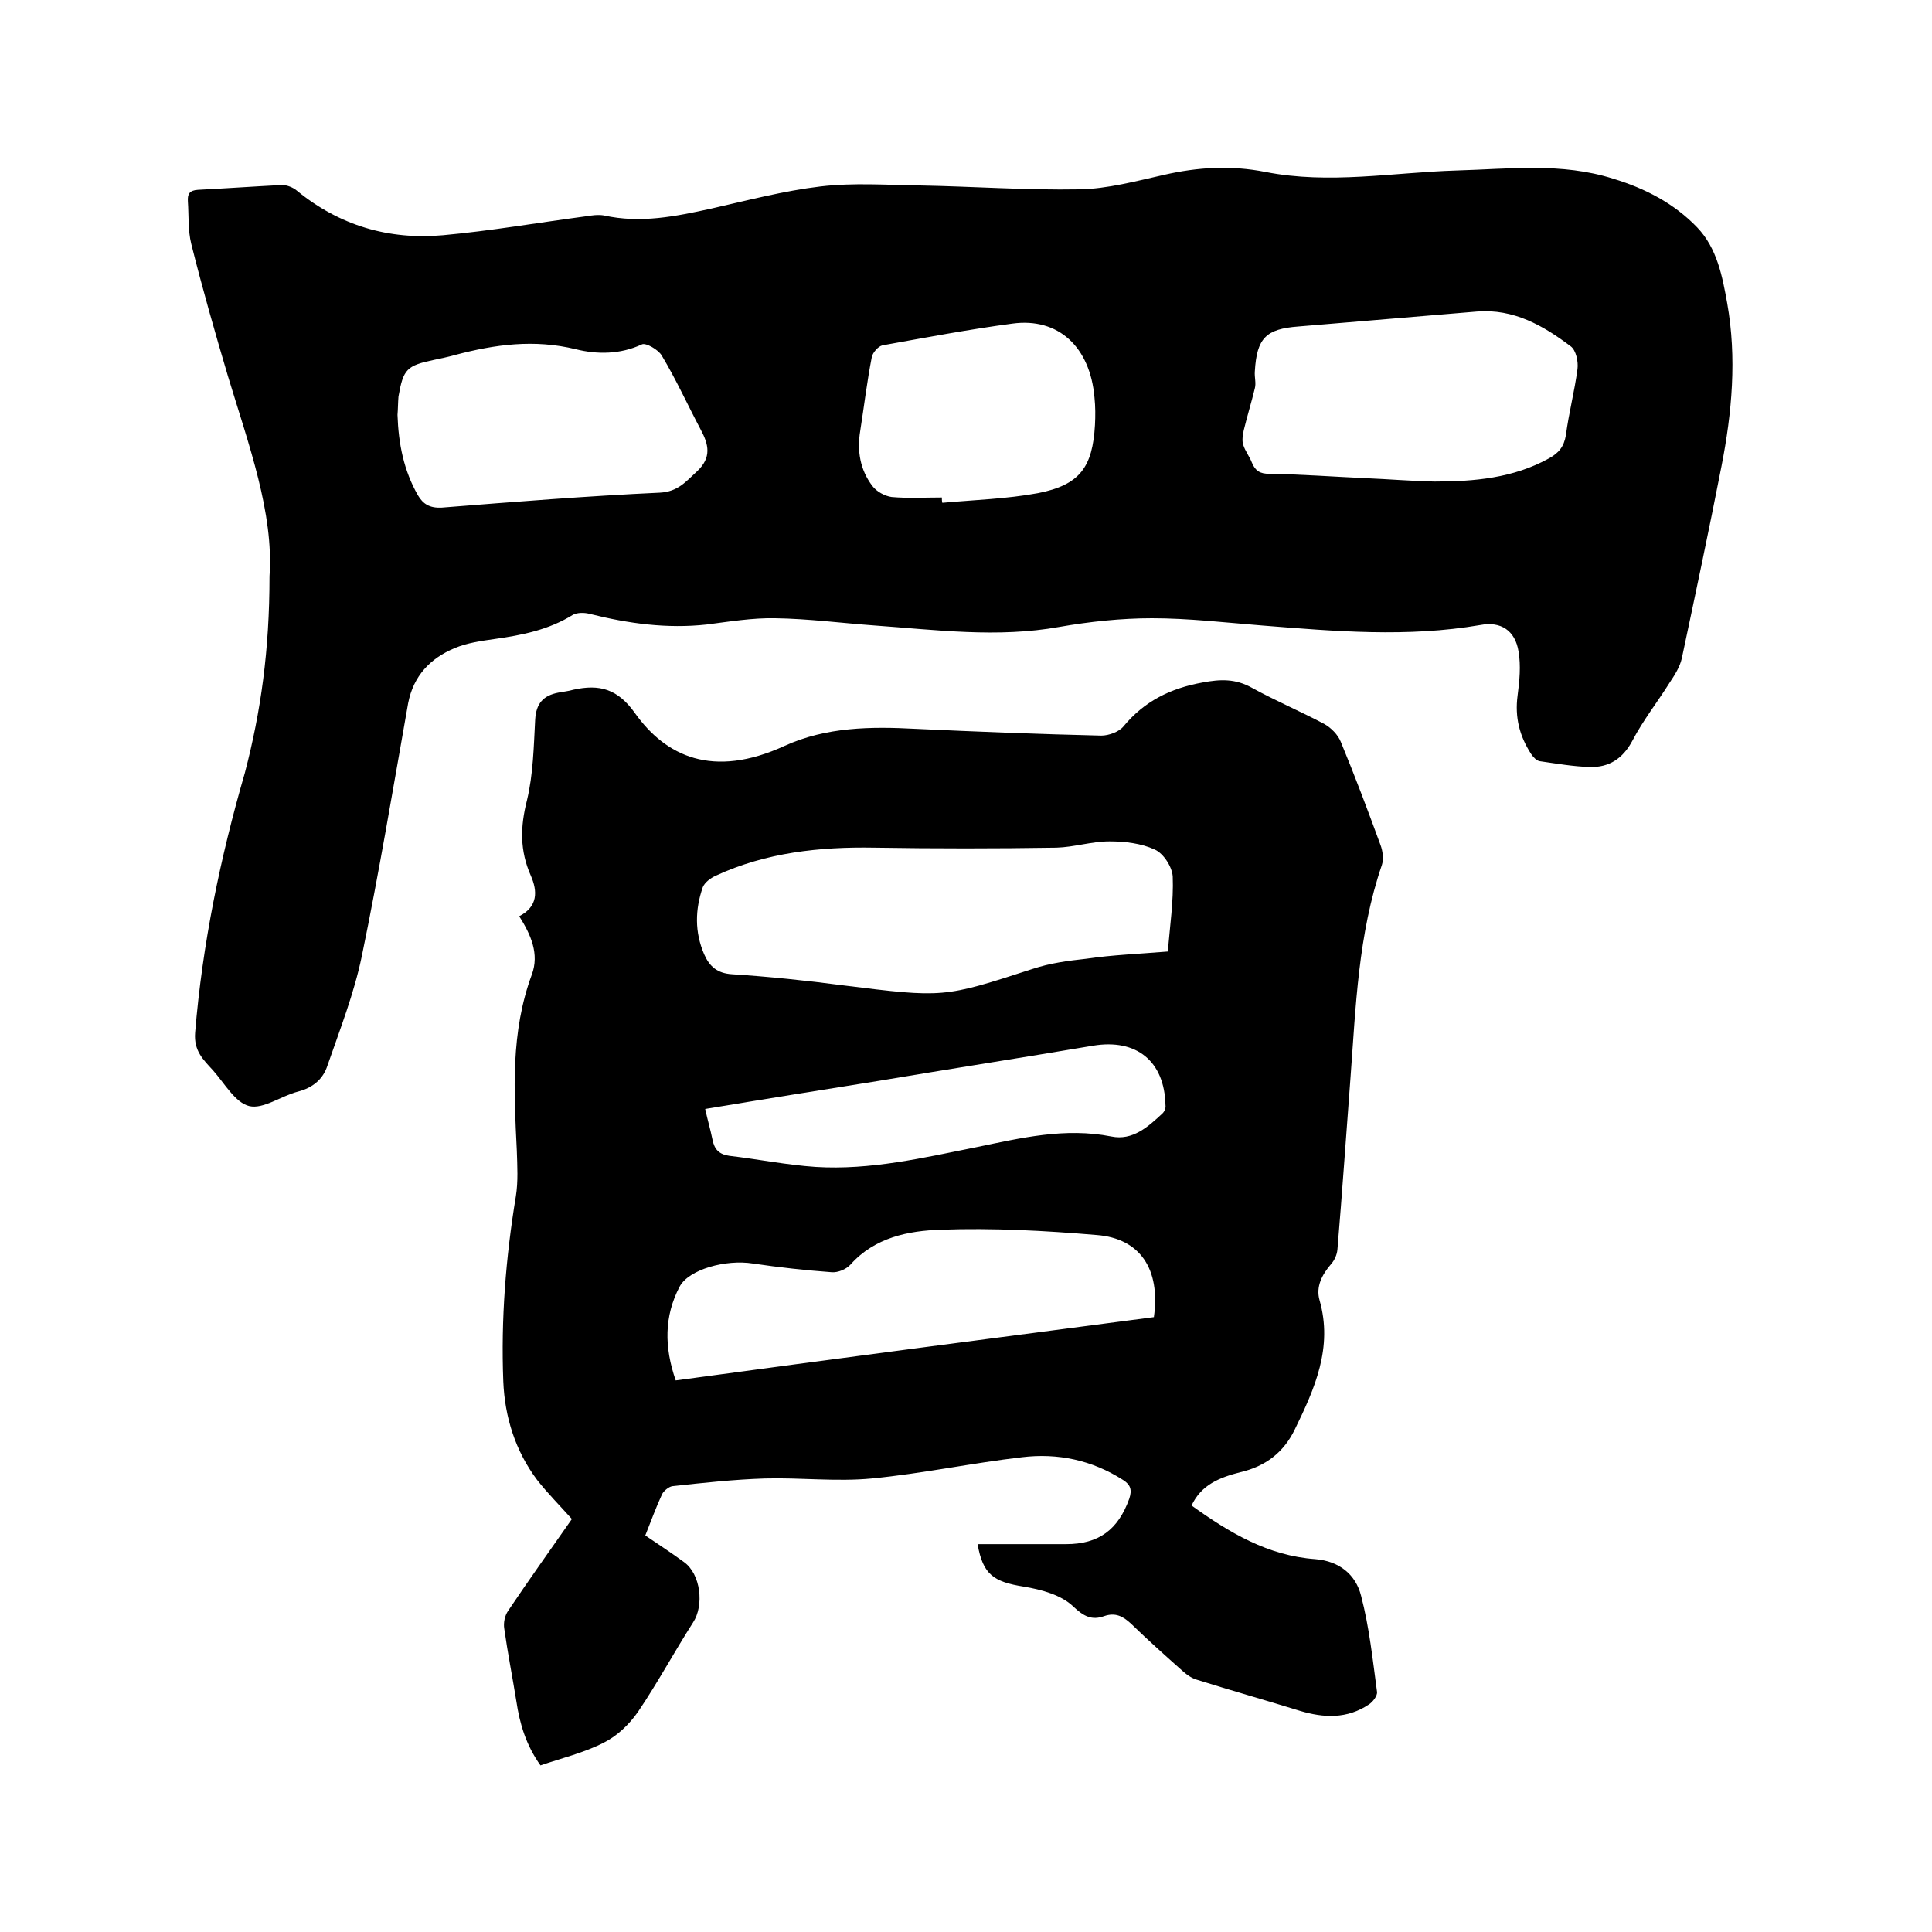
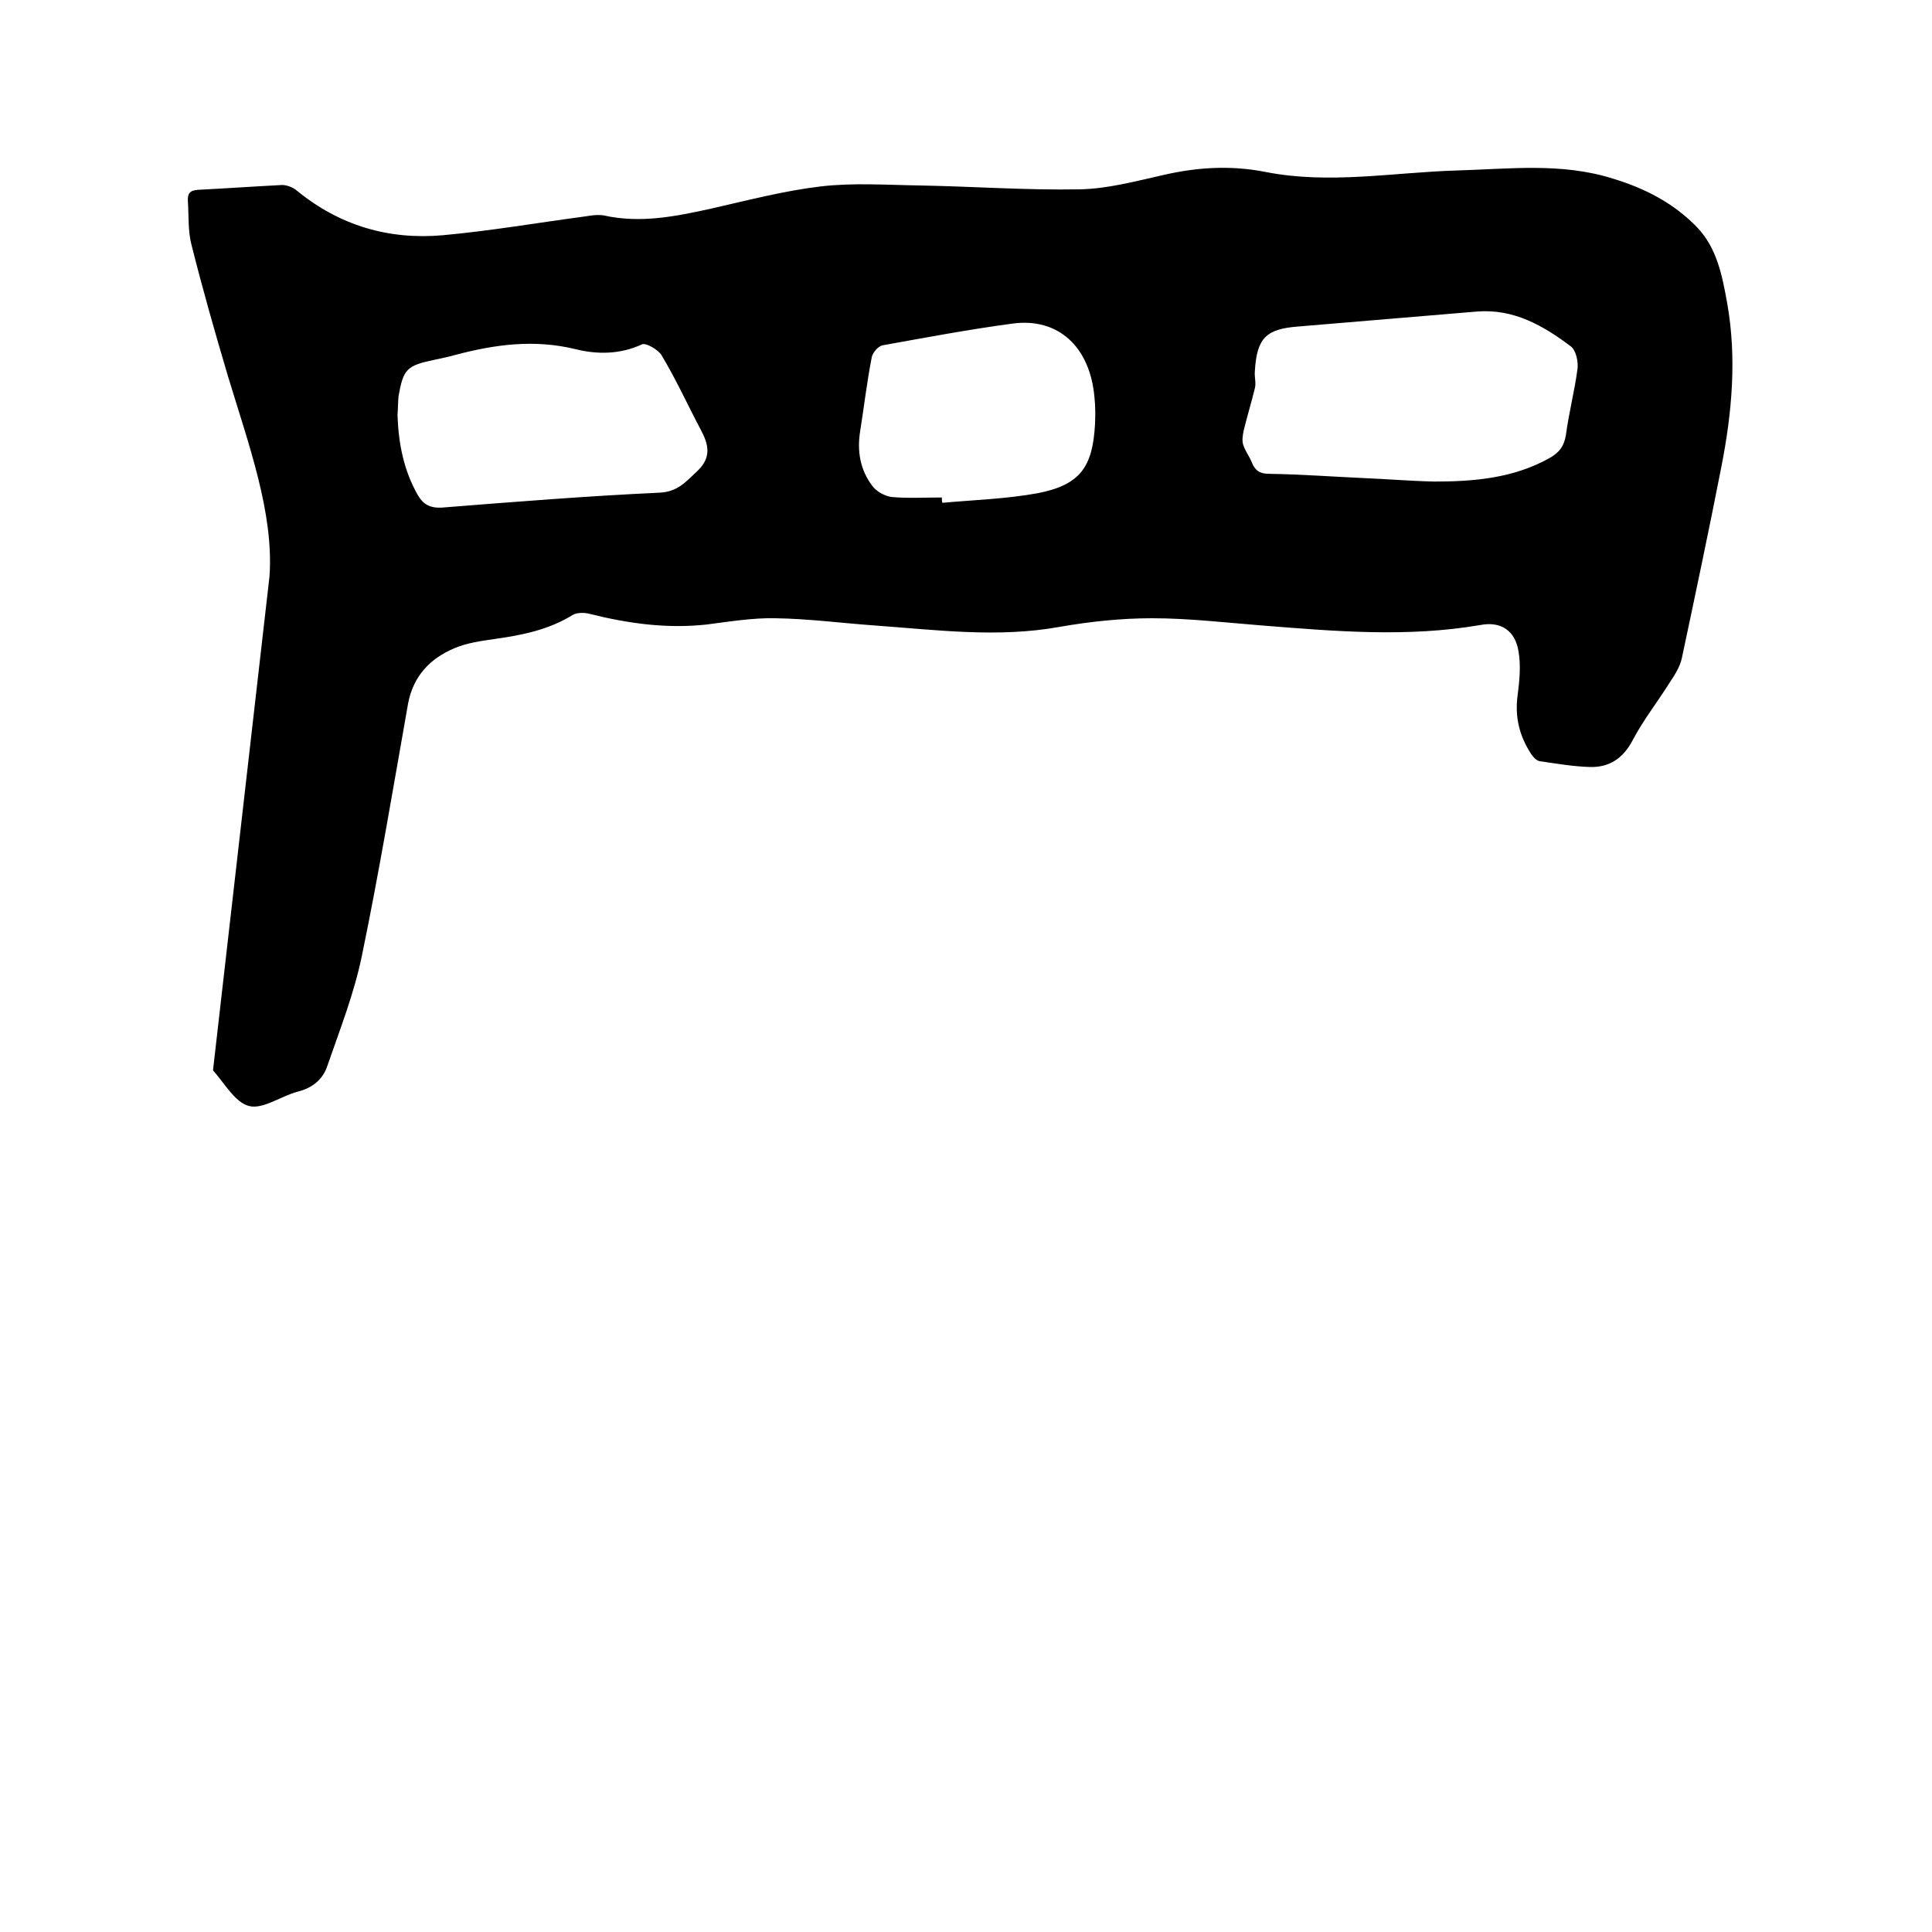
<svg xmlns="http://www.w3.org/2000/svg" enable-background="new 0 0 400 400" viewBox="0 0 400 400">
-   <path d="m55.8 119.3c.9-13.1-4.3-27.2-8.6-41.4-2.7-9.1-5.3-18.2-7.6-27.4-.7-2.8-.5-5.9-.7-8.8-.1-1.5.3-2.3 2.1-2.4 5.8-.3 11.6-.7 17.4-1 1 0 2.3.5 3.1 1.2 8.8 7.2 19 10.2 30.2 9.2 9.9-.9 19.7-2.6 29.5-3.9 1.2-.2 2.6-.4 3.8-.2 7.6 1.7 14.9.2 22.2-1.4 7.5-1.7 15.1-3.7 22.7-4.6 6.8-.8 13.7-.3 20.6-.2 11 .2 22 1 33 .8 5.8-.1 11.7-1.7 17.5-3 7-1.6 13.9-2 21-.6 13.2 2.6 26.4.1 39.5-.3 10.9-.3 21.8-1.7 32.5 1.7 6.6 2 12.6 5.1 17.4 10.1 4.1 4.3 5.2 10.1 6.2 15.7 2 11.3 1 22.6-1.2 33.8-2.6 13.3-5.4 26.5-8.2 39.7-.4 1.8-1.5 3.5-2.5 5-2.5 4-5.5 7.8-7.7 12-2 3.8-4.9 5.6-8.8 5.5-3.5-.1-6.9-.7-10.4-1.2-.7-.1-1.4-.9-1.8-1.5-2.4-3.7-3.4-7.6-2.8-12.1.4-3 .7-6.2.2-9.1-.7-4.4-3.7-6.3-7.9-5.5-15.1 2.6-30.1 1.3-45.2.1-7.6-.6-15.2-1.5-22.8-1.5-6.4 0-12.9.7-19.2 1.8-12.8 2.3-25.5.6-38.2-.3-6.9-.5-13.7-1.4-20.6-1.5-4.7-.1-9.5.7-14.2 1.3-8.2.9-16.2-.2-24.2-2.2-1.1-.3-2.6-.3-3.5.2-5 3.1-10.5 4.2-16.2 5-2.8.4-5.7.8-8.3 1.9-5 2.1-8.5 5.7-9.6 11.4-3.1 17.5-6 35-9.6 52.4-1.6 7.7-4.5 15.1-7.1 22.6-.9 2.8-3 4.6-6.1 5.4-3.5.9-7.2 3.7-10.1 3s-5.1-4.7-7.5-7.4c-2-2.2-4-4-3.7-7.8 1.5-18.3 5.2-36.2 10.3-53.8 3.3-12.6 5.1-25.4 5.1-40.7zm226.9-20.3c4.8.2 9.5.6 14.3.7 8.2 0 16.3-.7 23.7-4.8 2-1.1 3.1-2.4 3.5-4.8.6-4.6 1.8-9.1 2.4-13.7.2-1.5-.3-3.9-1.4-4.7-5.7-4.3-11.8-7.8-19.4-7.2-12.3 1-24.7 2.1-37 3.1-6.7.5-8.6 2.4-9 9.3-.1 1.2.3 2.4 0 3.5-.7 2.9-1.6 5.8-2.3 8.7-.2 1-.4 2.1-.1 3 .4 1.3 1.3 2.4 1.8 3.7.7 1.7 1.7 2.3 3.6 2.3 6.6.1 13.3.6 19.9.9zm-200.4-13.1c.2 6 1.3 11.5 4.2 16.6 1.1 1.9 2.5 2.7 4.9 2.6 15.1-1.2 30.1-2.4 45.2-3.1 3.8-.2 5.4-2.3 7.7-4.4 3.1-2.9 2.4-5.6.8-8.6-2.7-5.1-5.1-10.4-8.1-15.4-.7-1.2-3.3-2.7-4.1-2.3-4.5 2.1-9.3 2.1-13.7 1-8.6-2.1-16.7-1-25 1.2-1.4.4-2.9.7-4.3 1-5.7 1.2-6.4 1.9-7.4 7.6-.1 1.2-.1 2.6-.2 3.8zm112.7 17.1c0 .4 0 .7.1 1.1 6.6-.6 13.3-.8 19.8-2 8.7-1.7 11.3-5.4 11.8-14.1.1-1.9.1-3.8-.1-5.7-.9-10.5-7.5-16.6-17-15.3-9 1.2-18 2.9-26.9 4.5-.9.2-2 1.5-2.2 2.4-1 5.1-1.6 10.2-2.4 15.3-.7 4.2 0 8.1 2.5 11.4.9 1.2 2.6 2.1 4 2.3 3.4.3 6.9.1 10.4.1z" />
-   <path d="m246.7 311.7c7.8 5.6 15.8 10.4 25.6 11.1 5 .4 8.4 3.2 9.5 7.6 1.7 6.5 2.4 13.2 3.3 19.9.1.8-.9 2.1-1.7 2.6-4.5 3-9.3 2.8-14.3 1.3-7.1-2.2-14.2-4.2-21.2-6.4-1.1-.3-2.1-1-2.9-1.7-3.6-3.2-7.3-6.5-10.8-9.9-1.7-1.6-3.3-2.4-5.6-1.6-2.5.9-4.2.1-6.4-2-2.5-2.4-6.6-3.5-10.2-4.1-6.3-1-8.5-2.5-9.6-8.8h18.3c6.8 0 10.8-3 13.1-9.4.6-1.8.3-2.9-1.3-3.9-6.4-4.1-13.5-5.6-20.9-4.7-10.4 1.2-20.7 3.4-31.1 4.4-7.3.7-14.8-.2-22.1 0-6.4.2-12.8.9-19.2 1.6-.7.1-1.7.9-2.1 1.6-1.3 2.8-2.3 5.6-3.5 8.6 2.8 1.9 5.4 3.6 8 5.5 3.5 2.5 4.2 9 1.9 12.5-3.9 6.1-7.4 12.6-11.4 18.5-1.8 2.6-4.3 5-7.1 6.4-4.1 2.1-8.7 3.2-13.1 4.7-3-4.2-4.3-8.6-5-13.3-.8-5-1.8-10-2.5-15-.2-1.2.1-2.7.8-3.7 4.3-6.4 8.8-12.7 13.2-19-2.5-2.8-5-5.3-7.2-8.1-4.5-6-6.7-13-7-20.4-.5-12.8.5-25.6 2.6-38.3.5-3.1.3-6.3.2-9.5-.6-12.3-1.3-24.5 3.1-36.4 1.6-4.3-.2-8.3-2.6-12.1 3.9-2 3.8-5.2 2.4-8.4-2.3-5.2-2.2-10.1-.8-15.6 1.3-5.4 1.4-11.1 1.7-16.7.2-3.4 1.7-5 4.8-5.6 1-.2 2.1-.3 3.1-.6 5.4-1.2 9.2-.2 12.8 4.9 6.3 8.8 16 13.6 31 6.7 8.6-3.9 17.8-4 27.1-3.5 12.8.6 25.6 1.1 38.4 1.4 1.6 0 3.7-.8 4.6-1.9 4.3-5.2 9.7-7.9 16.4-9.1 3.7-.7 6.8-.8 10.2 1.1 4.9 2.7 10.1 4.9 15 7.5 1.4.8 2.8 2.2 3.4 3.7 2.9 7 5.6 14.2 8.2 21.3.5 1.3.7 3 .3 4.2-4.9 14.3-5.4 29.3-6.5 44.1-.9 11.8-1.7 23.6-2.7 35.5-.1 1.1-.6 2.2-1.3 3-1.9 2.2-3.2 4.7-2.4 7.5 2.8 9.8-1 18.3-5.1 26.7-2.3 4.8-6.1 7.7-11.3 8.9-4.3 1.1-8.1 2.6-10.1 6.9zm-4.9-114.7c.4-5.3 1.2-10.4 1-15.5-.1-2-1.9-4.8-3.7-5.6-2.8-1.3-6.2-1.7-9.4-1.7-3.7 0-7.3 1.2-11 1.3-12.6.2-25.1.2-37.7 0-11.3-.2-22.4 1-32.8 5.8-1.1.5-2.3 1.4-2.7 2.4-1.6 4.6-1.7 9.3.3 13.9 1.1 2.5 2.7 3.9 5.7 4.1 7.7.5 15.4 1.3 23 2.3 20.9 2.6 20.8 2.6 39.3-3.4 3.6-1.2 7.4-1.7 11.1-2.1 5.4-.8 10.9-1 16.9-1.5zm-2.9 75.7c1.4-10-2.9-16.3-11.8-17-10.7-.9-21.5-1.5-32.3-1.1-6.7.2-13.7 1.6-18.7 7.2-.9 1-2.6 1.7-3.9 1.6-5.4-.4-10.9-1-16.3-1.8-5.6-.9-13.3 1.2-15.2 4.8-3.2 6.1-3.2 12.5-.8 19.4 33.1-4.5 66.1-8.8 99-13.1zm-92.9-43.1c.5 2.3 1.1 4.3 1.5 6.3.4 2.1 1.4 3.1 3.5 3.4 6 .7 11.9 1.9 17.9 2.3 11.3.7 22.3-1.9 33.3-4.1 9.2-1.9 18.3-4.1 27.9-2.2 4.4.9 7.6-2 10.6-4.8.4-.4.7-1.1.6-1.7-.2-9.1-6-13.8-15-12.3-14.8 2.5-29.6 4.8-44.5 7.3-11.9 1.9-23.8 3.8-35.8 5.8z" />
+   <path d="m55.8 119.3c.9-13.1-4.3-27.2-8.6-41.4-2.7-9.1-5.3-18.2-7.6-27.4-.7-2.8-.5-5.9-.7-8.8-.1-1.5.3-2.3 2.1-2.4 5.8-.3 11.6-.7 17.4-1 1 0 2.3.5 3.1 1.2 8.8 7.2 19 10.2 30.2 9.2 9.9-.9 19.7-2.6 29.5-3.9 1.2-.2 2.6-.4 3.8-.2 7.6 1.7 14.9.2 22.2-1.4 7.5-1.7 15.1-3.7 22.7-4.6 6.8-.8 13.7-.3 20.6-.2 11 .2 22 1 33 .8 5.8-.1 11.7-1.7 17.5-3 7-1.6 13.9-2 21-.6 13.2 2.6 26.4.1 39.5-.3 10.9-.3 21.8-1.7 32.5 1.7 6.6 2 12.6 5.1 17.4 10.1 4.1 4.3 5.2 10.1 6.2 15.7 2 11.3 1 22.6-1.2 33.8-2.6 13.3-5.4 26.5-8.2 39.7-.4 1.8-1.5 3.5-2.5 5-2.5 4-5.5 7.8-7.7 12-2 3.8-4.9 5.6-8.8 5.5-3.5-.1-6.9-.7-10.4-1.2-.7-.1-1.4-.9-1.8-1.5-2.4-3.7-3.4-7.6-2.8-12.1.4-3 .7-6.2.2-9.1-.7-4.4-3.7-6.3-7.9-5.5-15.1 2.6-30.1 1.3-45.2.1-7.6-.6-15.2-1.5-22.8-1.5-6.4 0-12.9.7-19.2 1.8-12.8 2.3-25.5.6-38.2-.3-6.9-.5-13.7-1.4-20.6-1.5-4.7-.1-9.5.7-14.2 1.3-8.2.9-16.2-.2-24.2-2.2-1.1-.3-2.6-.3-3.5.2-5 3.1-10.5 4.2-16.2 5-2.8.4-5.7.8-8.3 1.9-5 2.1-8.5 5.7-9.6 11.4-3.1 17.5-6 35-9.6 52.4-1.6 7.7-4.5 15.1-7.1 22.6-.9 2.8-3 4.6-6.1 5.4-3.5.9-7.2 3.7-10.1 3s-5.1-4.7-7.5-7.4zm226.9-20.3c4.8.2 9.5.6 14.3.7 8.2 0 16.3-.7 23.7-4.8 2-1.1 3.1-2.4 3.5-4.8.6-4.6 1.8-9.1 2.4-13.7.2-1.5-.3-3.9-1.4-4.7-5.7-4.3-11.8-7.8-19.4-7.2-12.3 1-24.7 2.1-37 3.1-6.7.5-8.6 2.4-9 9.3-.1 1.2.3 2.4 0 3.5-.7 2.9-1.6 5.8-2.3 8.7-.2 1-.4 2.1-.1 3 .4 1.3 1.3 2.4 1.8 3.7.7 1.7 1.7 2.3 3.6 2.3 6.6.1 13.3.6 19.9.9zm-200.4-13.1c.2 6 1.3 11.5 4.2 16.6 1.1 1.9 2.5 2.7 4.9 2.6 15.1-1.2 30.1-2.4 45.2-3.1 3.8-.2 5.4-2.3 7.7-4.4 3.1-2.9 2.4-5.6.8-8.6-2.7-5.1-5.1-10.4-8.1-15.4-.7-1.2-3.3-2.7-4.1-2.3-4.5 2.1-9.3 2.1-13.7 1-8.6-2.1-16.7-1-25 1.2-1.4.4-2.9.7-4.3 1-5.7 1.2-6.4 1.9-7.4 7.6-.1 1.2-.1 2.6-.2 3.8zm112.7 17.1c0 .4 0 .7.1 1.1 6.6-.6 13.3-.8 19.8-2 8.7-1.7 11.3-5.4 11.8-14.1.1-1.9.1-3.8-.1-5.7-.9-10.5-7.5-16.6-17-15.3-9 1.2-18 2.9-26.9 4.5-.9.2-2 1.5-2.2 2.4-1 5.1-1.6 10.2-2.4 15.3-.7 4.2 0 8.1 2.5 11.4.9 1.2 2.6 2.1 4 2.3 3.4.3 6.9.1 10.4.1z" />
</svg>